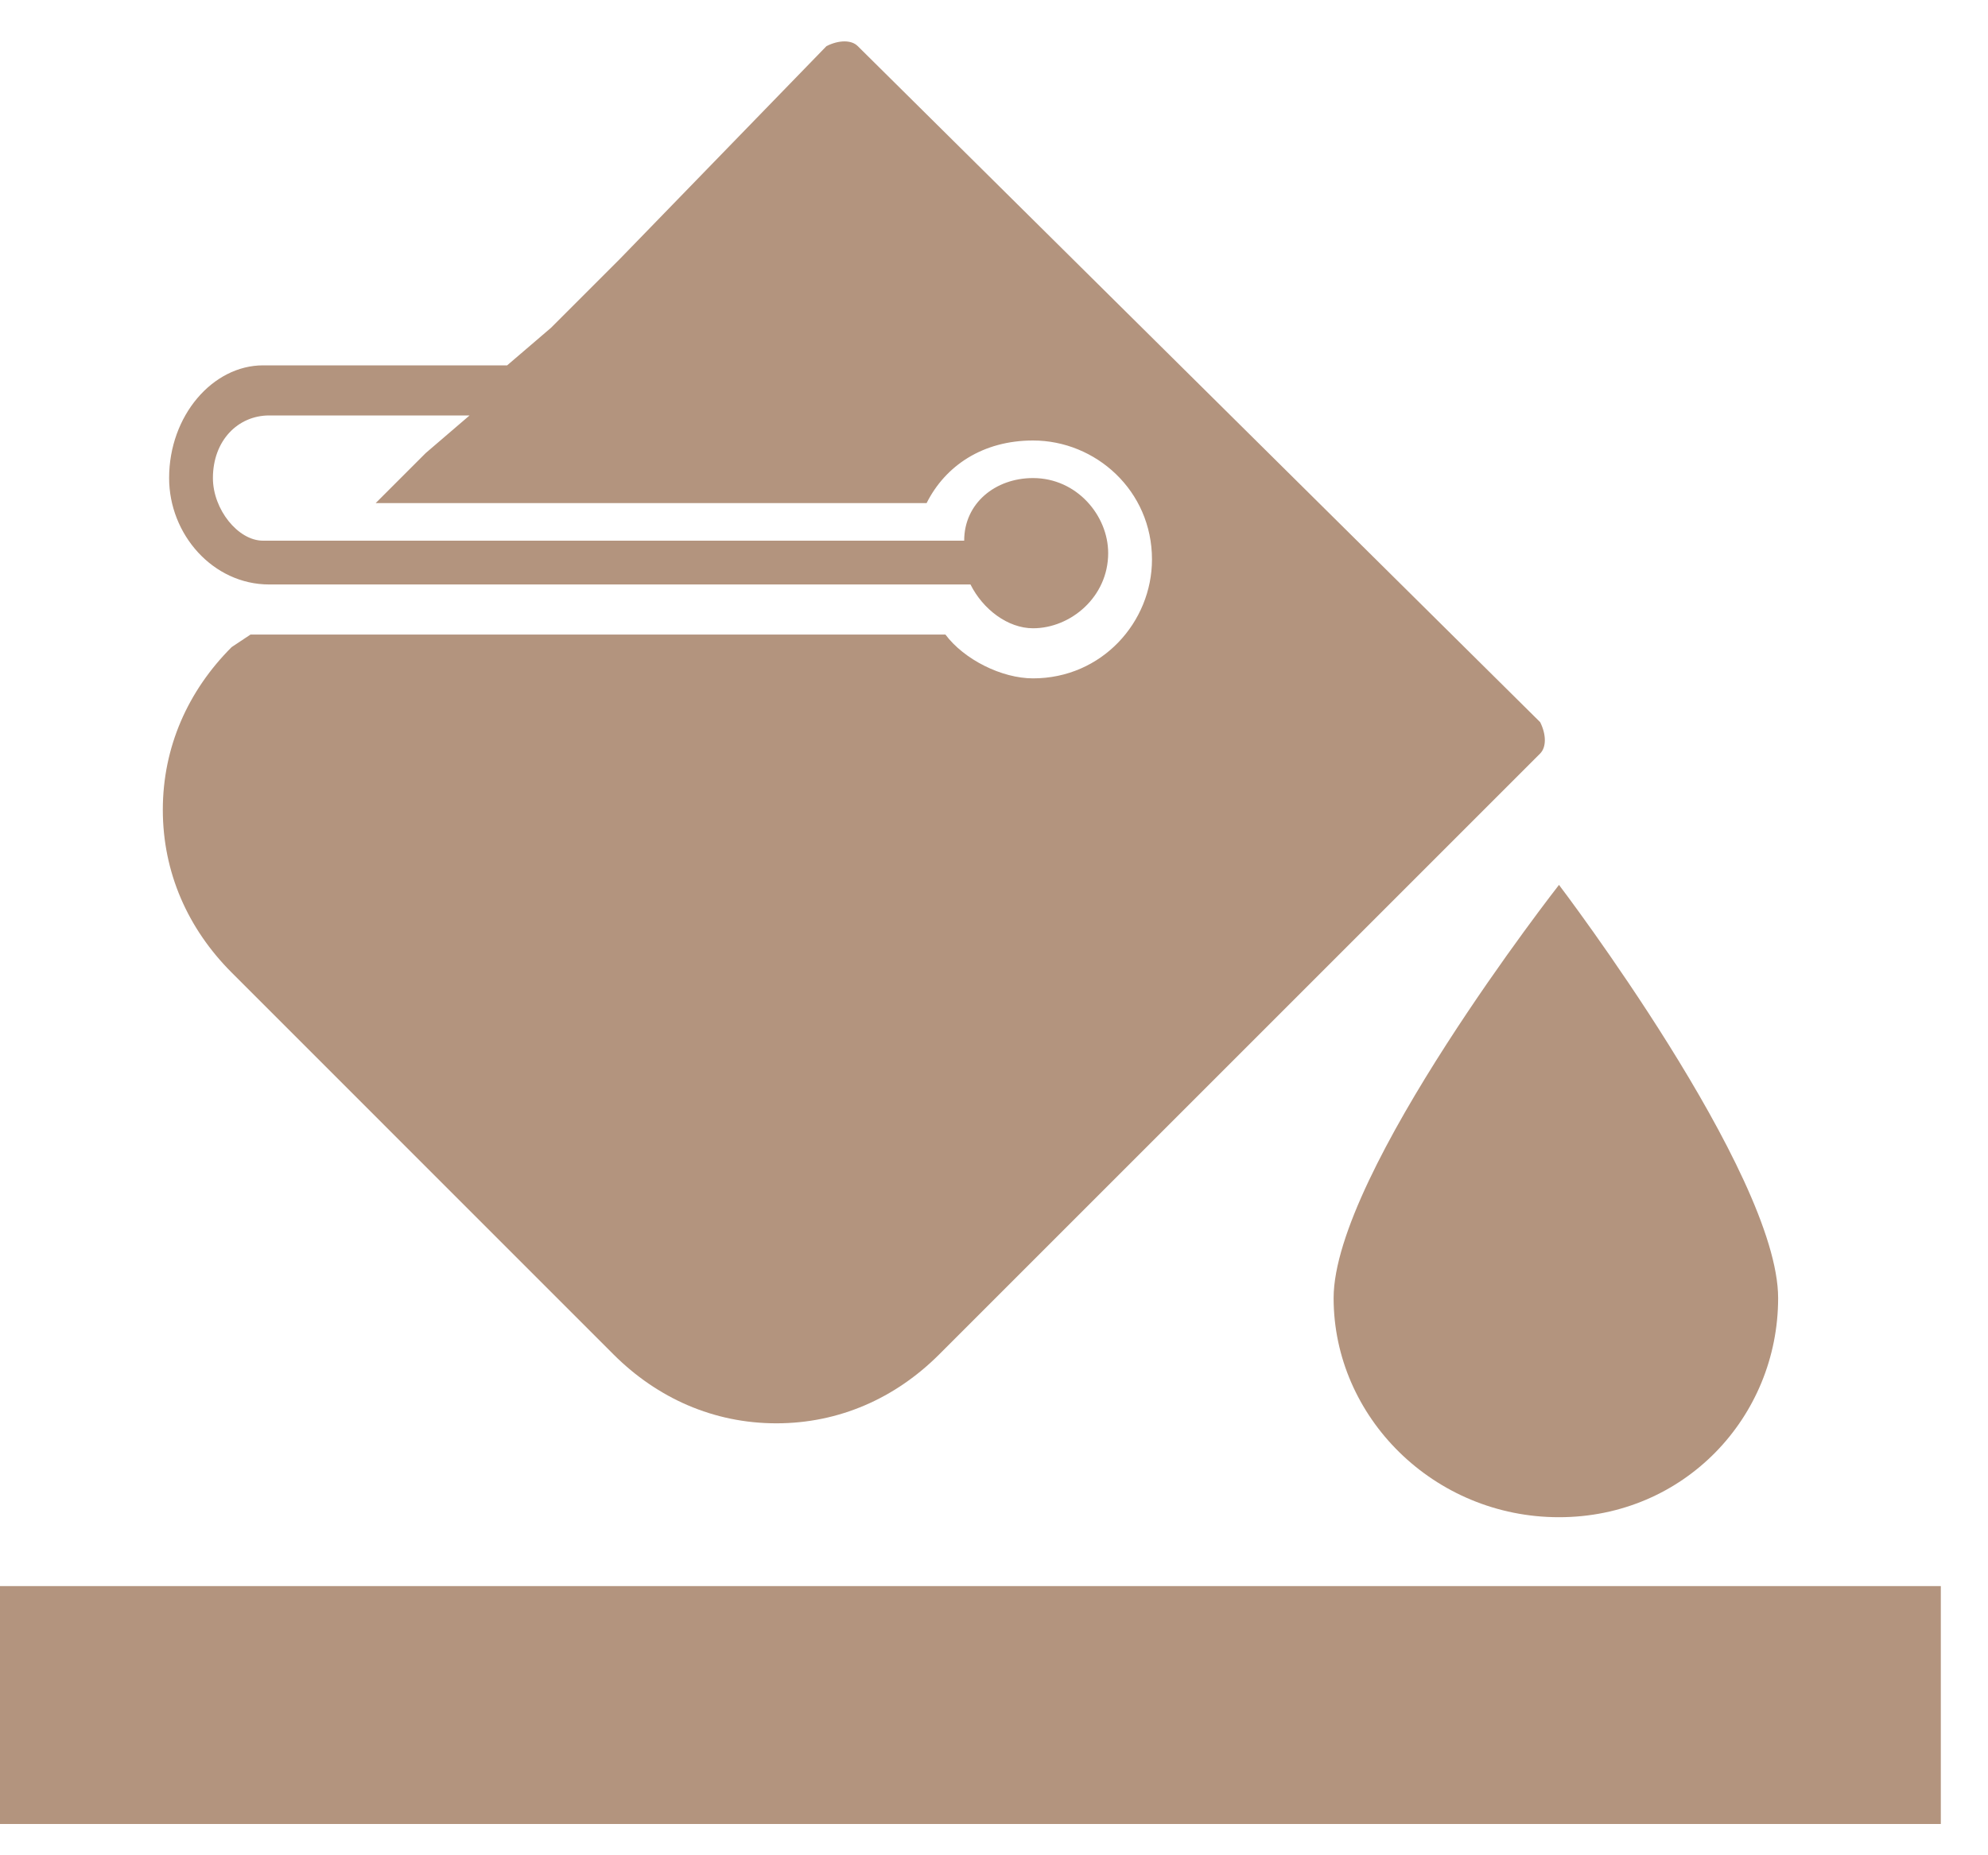
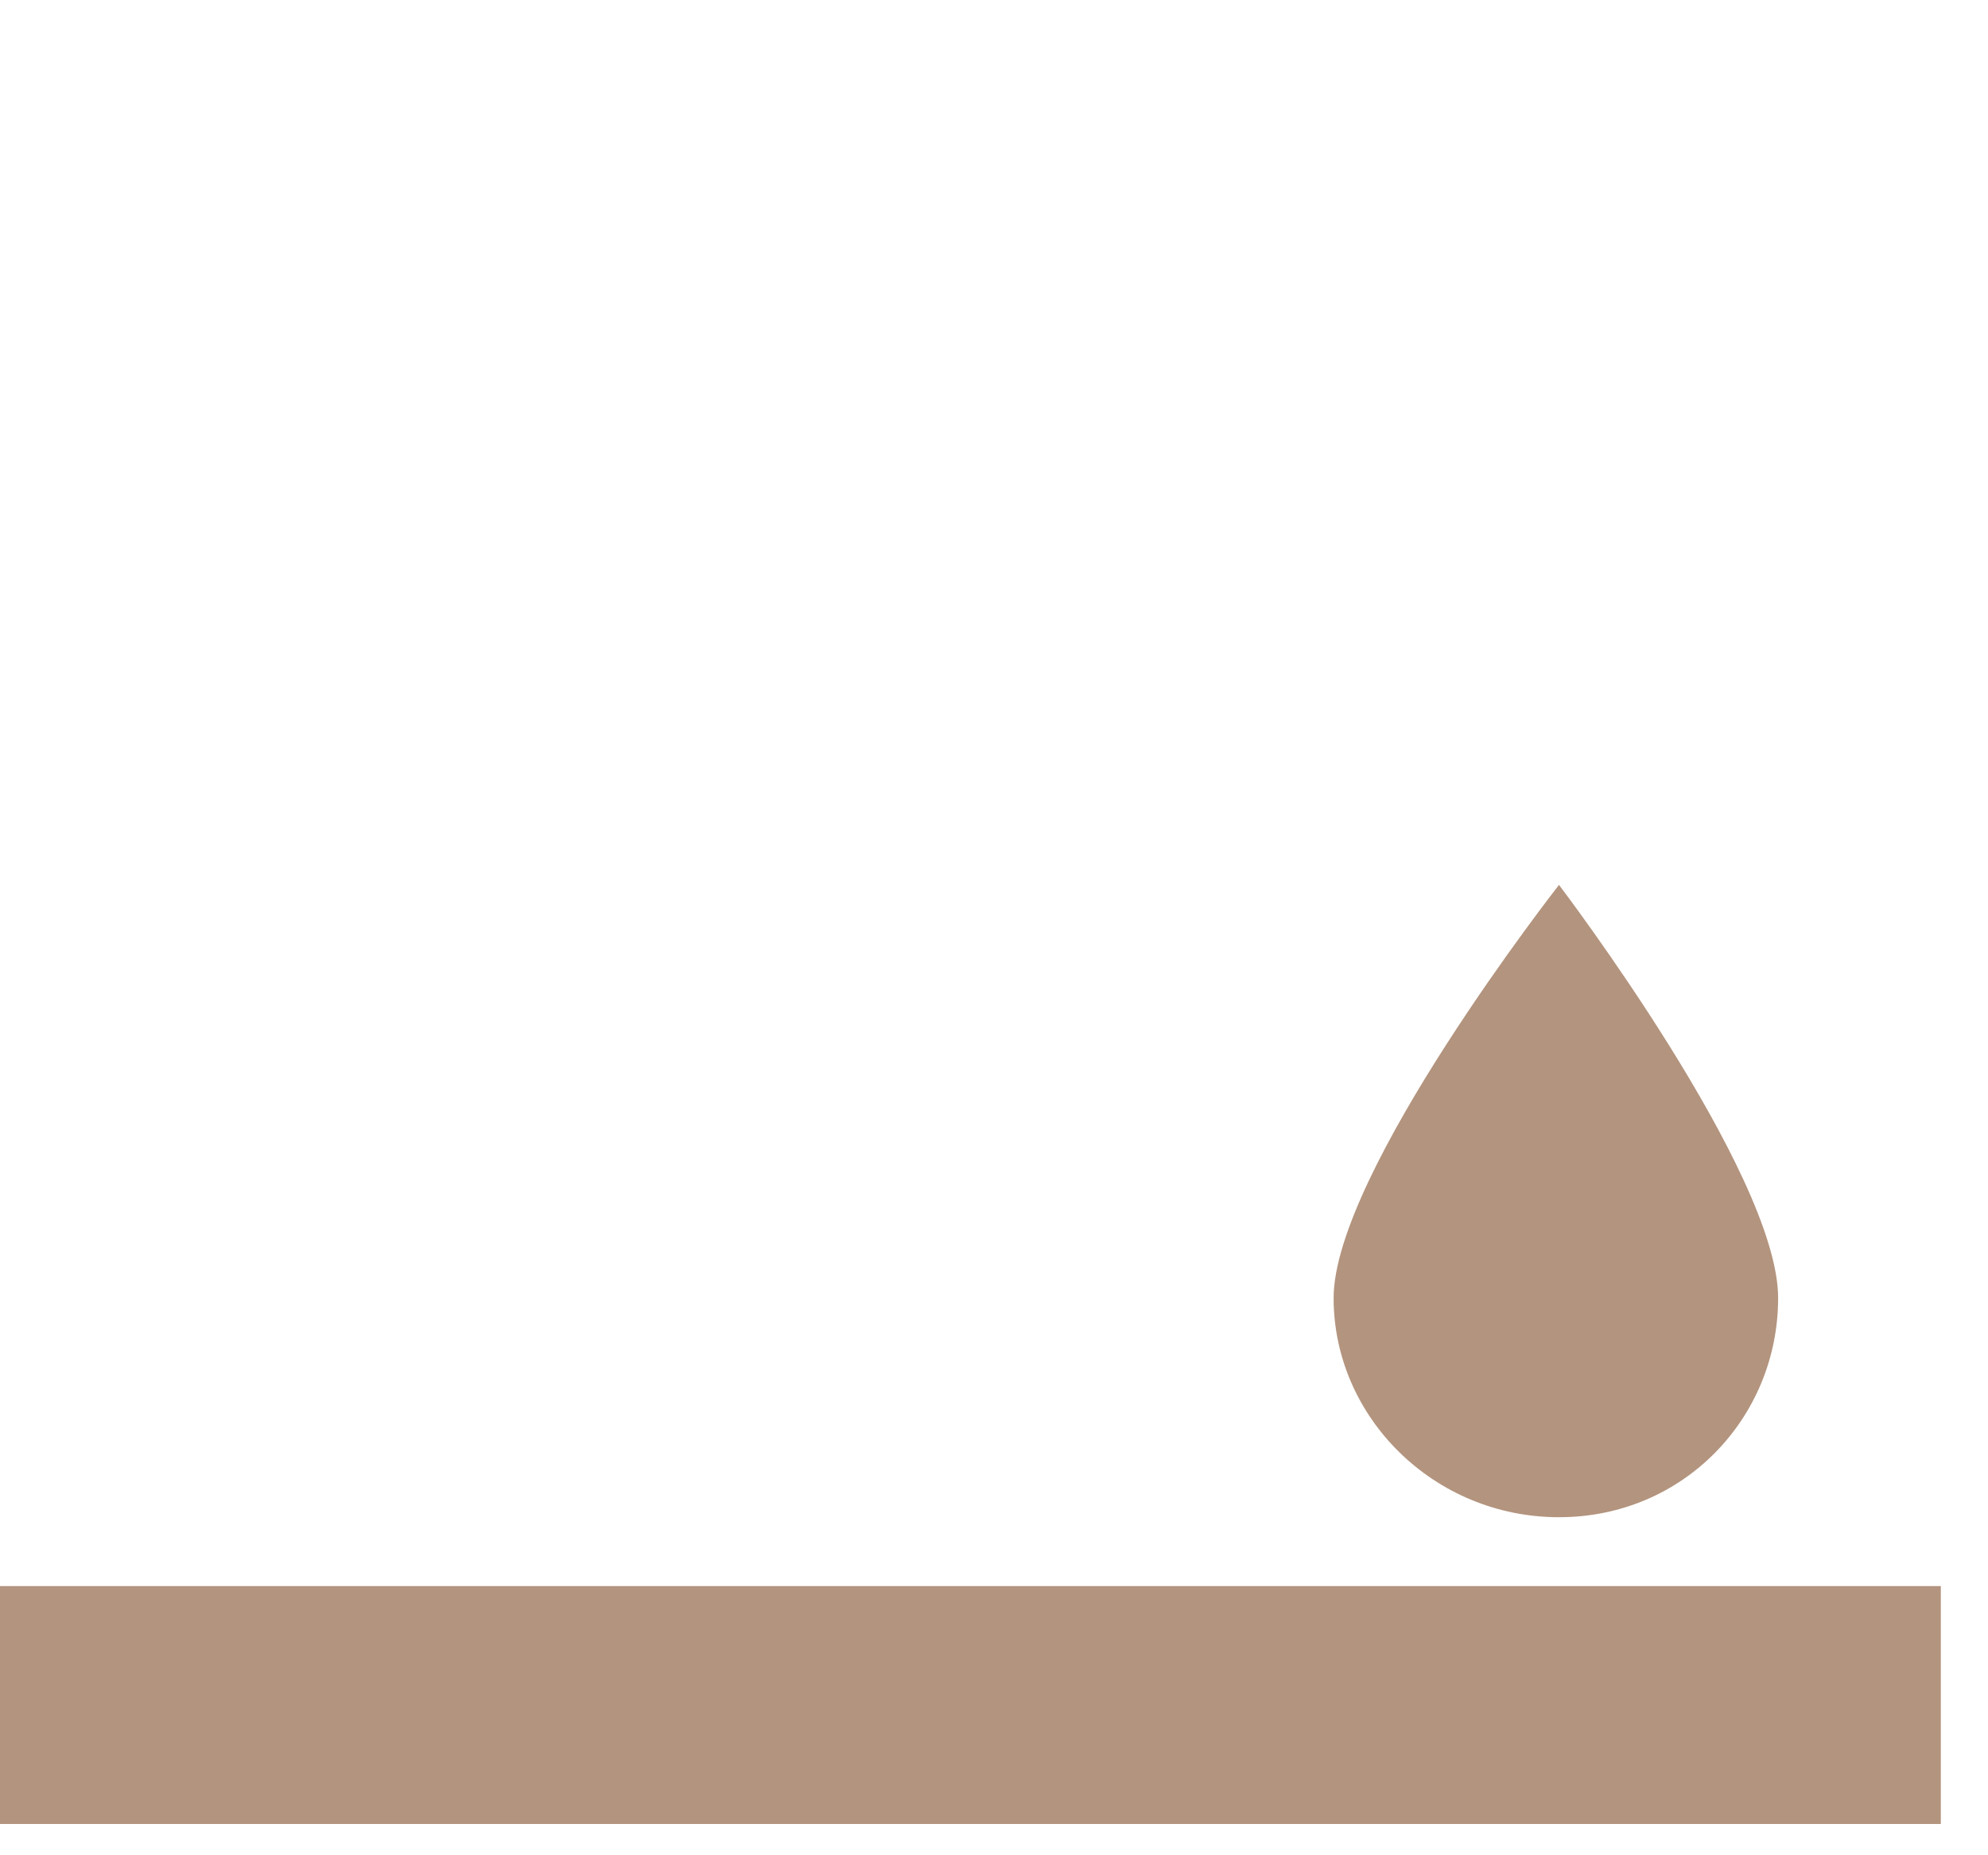
<svg xmlns="http://www.w3.org/2000/svg" width="30" height="28" viewBox="0 0 30 28" fill="none">
  <g clip-path="url(#clip0)">
    <path d="M29.288 23.938H0V27.528H29.288V23.938Z" fill="#B3947E" />
-     <path d="M2.457 12.222C2.457 13.167 2.835 14.017 3.496 14.678L9.259 20.442C9.921 21.103 10.771 21.481 11.716 21.481C12.661 21.481 13.511 21.103 14.172 20.442L23.242 11.372C23.336 11.277 23.336 11.088 23.242 10.899L12.944 0.696C12.85 0.601 12.661 0.601 12.472 0.696L9.354 3.908L8.315 4.947L7.653 5.514H3.969C3.213 5.514 2.552 6.27 2.552 7.215C2.552 8.065 3.213 8.821 4.063 8.821H14.645C14.834 9.199 15.211 9.482 15.589 9.482C16.156 9.482 16.723 9.01 16.723 8.348C16.723 7.782 16.251 7.215 15.589 7.215C15.022 7.215 14.55 7.593 14.55 8.16H3.969C3.591 8.16 3.213 7.687 3.213 7.215C3.213 6.648 3.591 6.27 4.063 6.27H7.086L6.425 6.837L6.142 7.12L5.669 7.593H13.983C14.267 7.026 14.834 6.648 15.589 6.648C16.534 6.648 17.384 7.404 17.384 8.443C17.384 9.388 16.628 10.238 15.589 10.238C15.117 10.238 14.55 9.955 14.267 9.577H3.969H3.78L3.496 9.766C2.835 10.427 2.457 11.277 2.457 12.222Z" fill="#B3947E" />
    <path d="M23.526 22.898C25.416 22.898 26.833 21.386 26.833 19.591C26.833 17.701 23.526 13.355 23.526 13.355C23.526 13.355 20.125 17.701 20.125 19.591C20.125 21.386 21.637 22.898 23.526 22.898Z" fill="#B3947E" />
  </g>
  <defs>
    <clipPath id="clip0">
      <rect width="29.288" height="27.02" fill="white" transform="translate(0 0.602)" />
    </clipPath>
  </defs>
</svg>